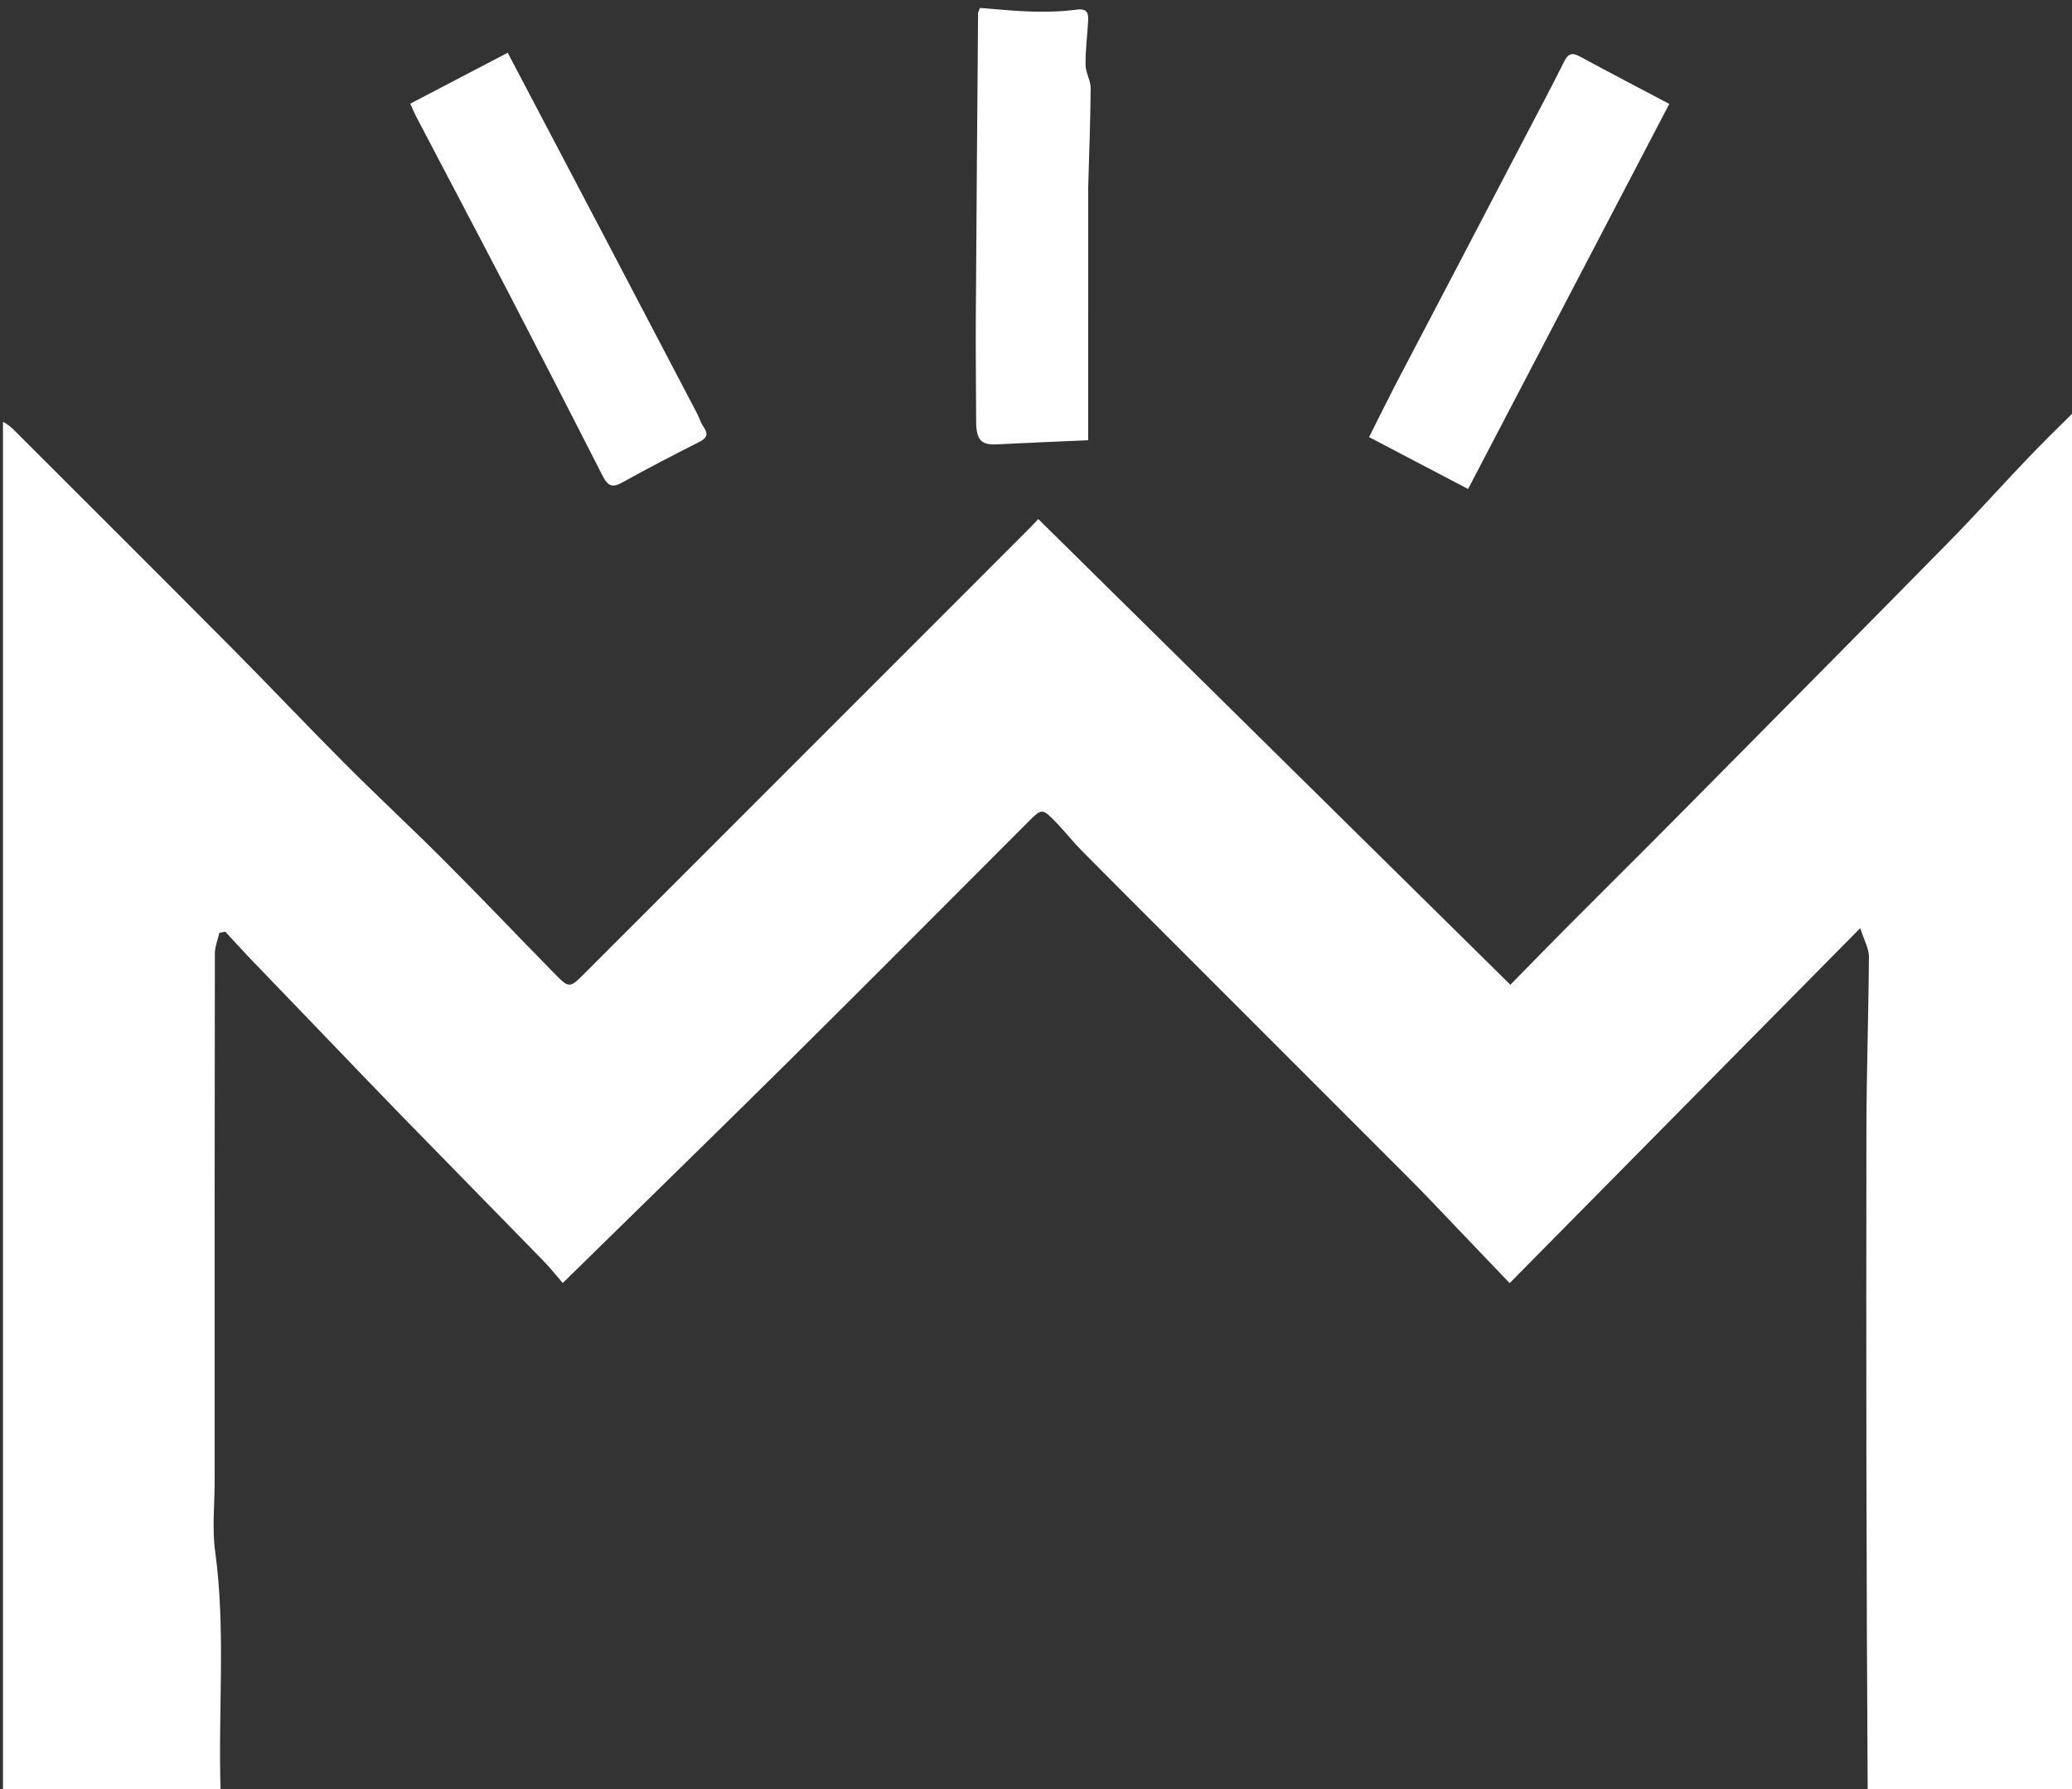
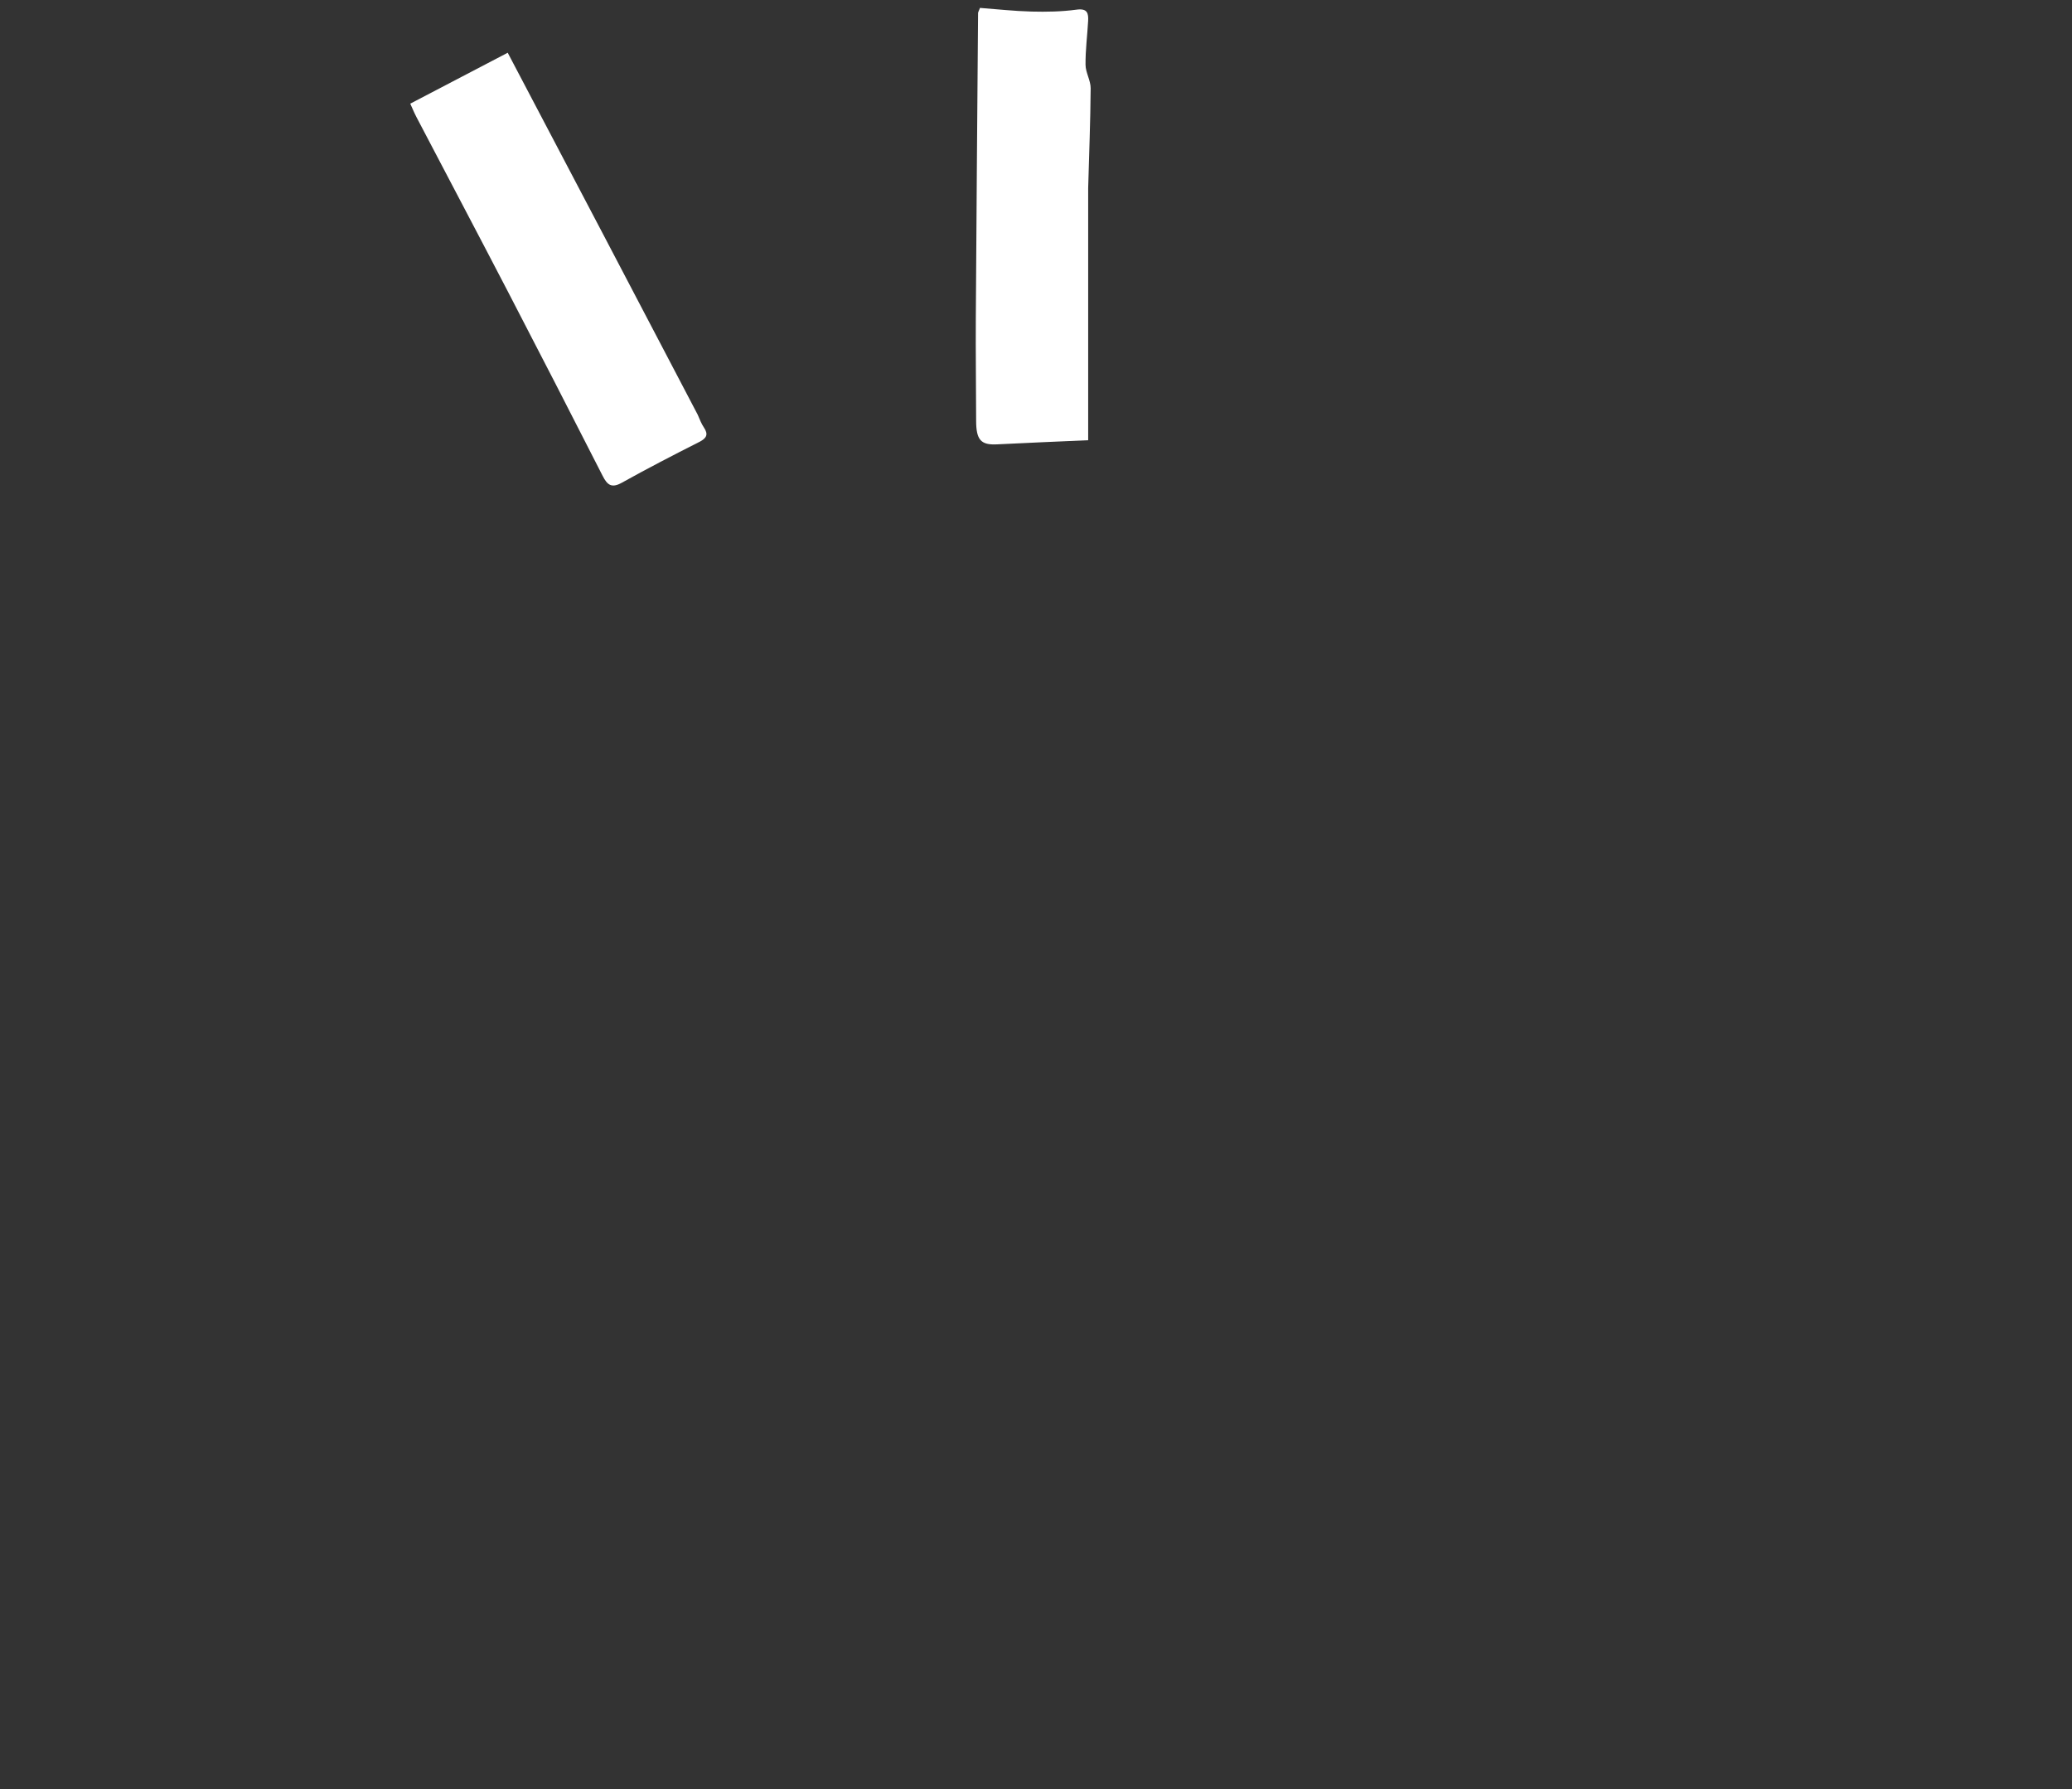
<svg xmlns="http://www.w3.org/2000/svg" version="1.1" id="Layer_1" x="0px" y="0px" width="100%" viewBox="0 0 695 600" enable-background="new 0 0 695 600">
  <rect x="0" y="0" width="695" height="600" fill="#333333" stroke="none" />
-   <path fill="#FFFFFF" opacity="1" stroke="none" d=" M626.469,601 C626,526.852 625.933,452.704 626.046,378.556 C626.075,359.296 626.772,340.038 626.879,320.778 C626.894,318.078 625.28,315.368 623.966,311.238 C584.005,351.693 545.399,390.776 506.374,430.283 C497.098,420.572 487.976,411.006 478.833,401.461 C476.371,398.891 473.862,396.366 471.346,393.849 C445.901,368.396 420.448,342.949 395,317.498 C384.311,306.808 373.594,296.145 362.966,285.395 C359.957,282.352 357.309,278.953 354.332,275.877 C349.558,270.945 349.498,271 344.82,275.677 C318.428,302.069 292.132,328.558 265.616,354.825 C240.276,379.929 214.708,404.802 188.758,430.249 C186.656,427.826 184.572,425.172 182.231,422.769 C166.568,406.698 150.825,390.705 135.16,374.636 C126.356,365.606 117.651,356.48 108.903,347.396 C100.387,338.551 91.858,329.718 83.364,320.852 C80.721,318.094 78.173,315.244 75.582,312.436 C74.918,312.559 74.254,312.682 73.589,312.804 C73.06,315.12 72.07,317.435 72.067,319.751 C71.982,378.736 72,437.721 72,496.707 C72,504.538 71.111,512.491 72.161,520.179 C75.792,546.772 73.109,573.448 74,600.531 C49.687,601 25.373,601 1,601 C1,447.979 1,294.958 1,141.469 C2.24,142.071 3.552,143.069 4.708,144.223 C29.098,168.588 53.522,192.919 77.824,217.371 C90.563,230.189 102.966,243.339 115.732,256.129 C126.784,267.203 138.264,277.85 149.319,288.921 C161.572,301.192 173.536,313.75 185.666,326.142 C190.953,331.543 191.002,331.5 196.188,326.314 C245.567,276.935 294.945,227.555 344.32,178.171 C345.615,176.876 346.859,175.53 348.268,174.06 C401.02,226.087 453.63,277.974 506.616,330.233 C512.891,323.841 519.005,317.536 525.202,311.314 C537.668,298.795 550.226,286.368 562.661,273.82 C593.009,243.198 623.357,212.576 653.596,181.847 C662.263,173.038 670.514,163.821 679.037,154.868 C684.388,149.248 689.891,143.773 695.663,138.116 C696,292.333 696,446.667 696,601 C672.9,601 649.918,601 626.469,601 z" />
-   <path fill="#FFFFFF" opacity="1" stroke="none" d=" M467.717,129.692 C482.483,101.551 497.033,73.722 511.575,45.89 C515.947,37.522 520.4,29.195 524.6,20.742 C525.941,18.042 527.211,17.469 529.919,18.94 C539.769,24.288 549.717,29.456 559.918,34.845 C537.333,78.06 514.926,120.934 492.43,163.978 C481.369,158.184 470.322,152.397 459.221,146.581 C461.992,141.032 464.744,135.517 467.717,129.692 z" />
  <path fill="#FFFFFF" opacity="1" stroke="none" d=" M234.004,139.023 C234.73,140.708 235.267,142.101 236.081,143.308 C237.711,145.725 236.997,146.972 234.488,148.239 C225.774,152.641 217.098,157.131 208.57,161.88 C205.138,163.79 203.706,162.645 202.147,159.586 C191.66,139.006 181.106,118.461 170.457,97.964 C160.263,78.345 149.923,58.801 139.665,39.215 C138.929,37.81 138.332,36.334 137.611,34.761 C148.667,28.986 159.309,23.426 170.3,17.684 C191.595,58.161 212.768,98.403 234.004,139.023 z" />
  <path fill="#FFFFFF" opacity="1" stroke="none" d=" M365.003,62.974 C365.001,91.621 365.001,119.862 365.001,147.62 C354.32,148.099 344.359,148.502 334.403,149.01 C329.028,149.285 327.432,147.525 327.421,141.127 C327.402,129.656 327.245,118.184 327.313,106.713 C327.518,72.601 327.803,38.489 328.072,4.378 C328.074,4.082 328.283,3.789 328.717,2.651 C334.299,3.069 340.14,3.727 345.994,3.877 C351.027,4.005 356.124,3.916 361.099,3.235 C364.748,2.736 365.132,4.445 364.983,7.09 C364.709,11.975 364.065,16.857 364.116,21.735 C364.144,24.37 365.854,26.997 365.835,29.62 C365.759,40.604 365.315,51.586 365.003,62.974 z" />
</svg>